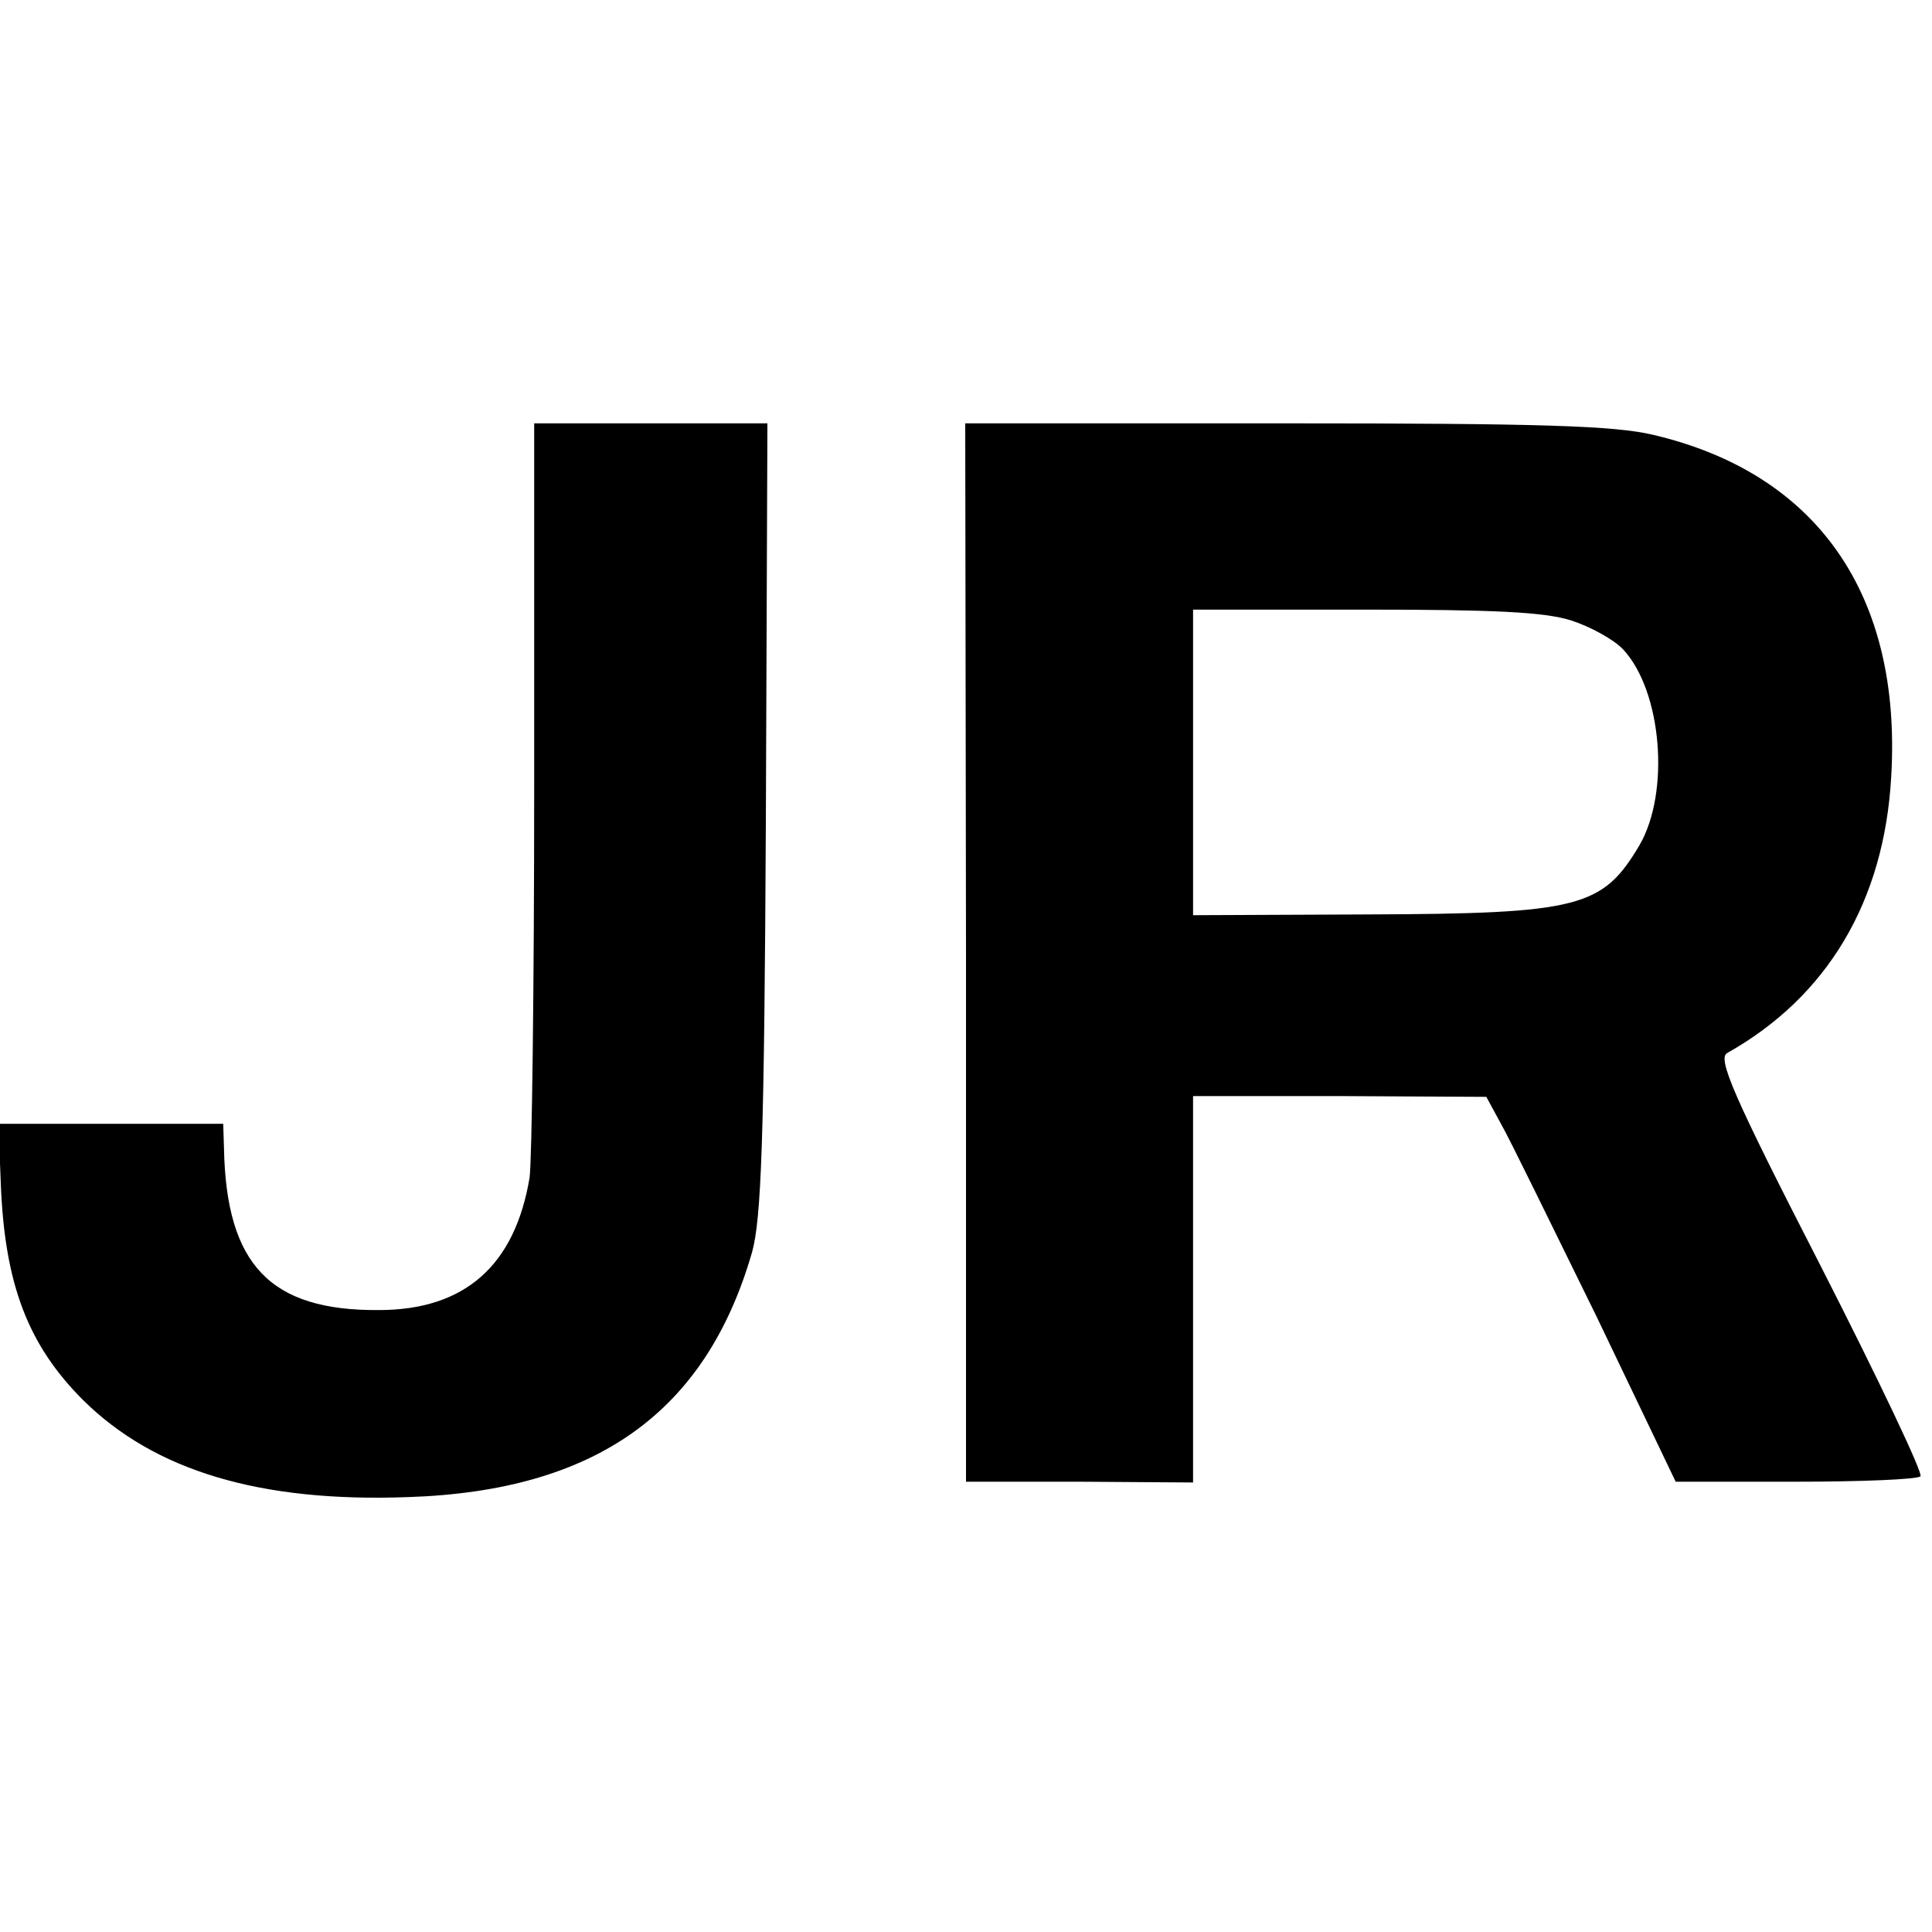
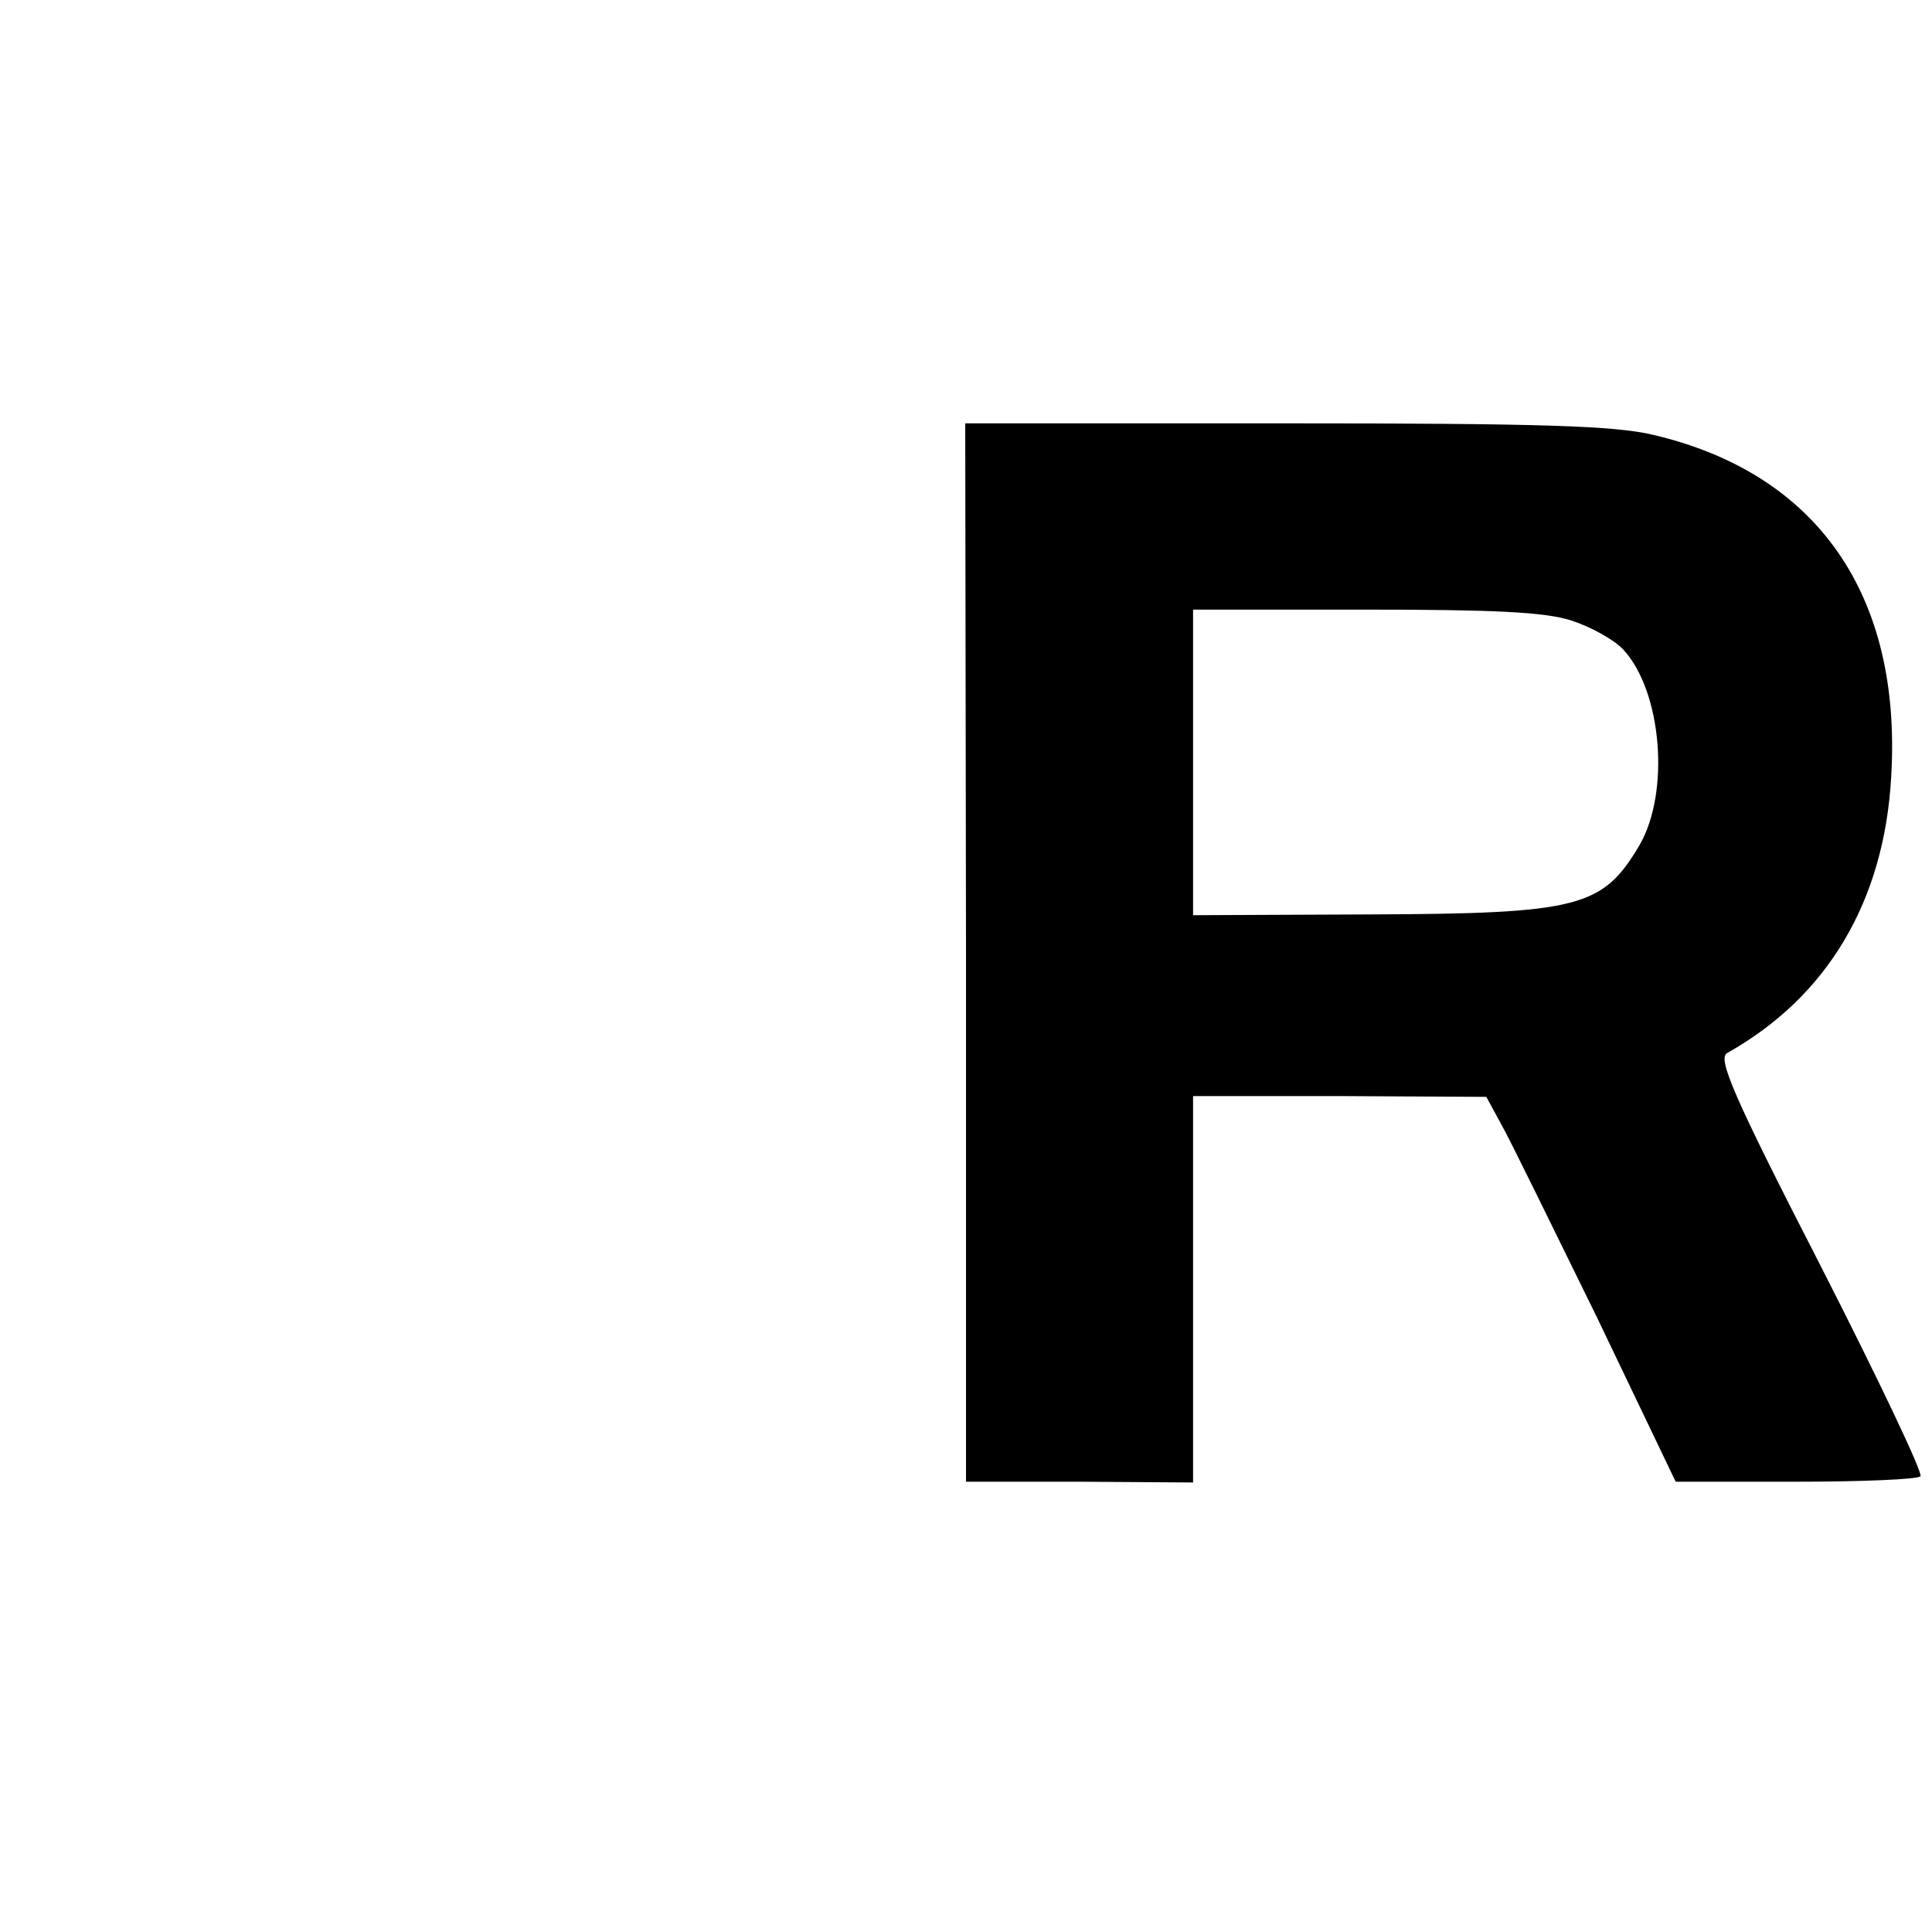
<svg xmlns="http://www.w3.org/2000/svg" version="1.0" width="251pt" height="251pt" viewBox="0 0 251 251" preserveAspectRatio="xMidYMid meet">
  <g transform="translate(0,251) scale(0.1,-0.1)" fill="#000000" stroke="none">
-     <path d="M694 1488 c0 -260 -3 -489 -6 -508 -19 -114 -84 -172 -196 -172 -141 -1 -198 59 -201 210 l-1 32 -146 0 -146 0 3 -77 c5 -131 35 -210 107 -282 93 -92 230 -133 422 -126 244 8 387 110 447 318 12 43 16 145 18 565 l2 512 -151 0 -152 0 0 -472z" />
    <path d="M1255 1273 l0 -688 148 0 147 -1 0 251 0 251 191 0 190 -1 19 -35 c11 -19 66 -132 124 -250 l103 -215 156 0 c85 0 158 3 162 7 4 3 -55 127 -130 274 -114 222 -134 269 -121 276 130 73 204 197 213 359 14 236 -96 394 -309 444 -50 12 -147 15 -478 15 l-416 0 1 -687z m786 431 c25 -8 56 -25 68 -38 50 -54 61 -185 21 -254 -48 -81 -78 -89 -352 -90 l-228 -1 0 198 0 199 223 0 c167 0 233 -3 268 -14z" />
  </g>
</svg>